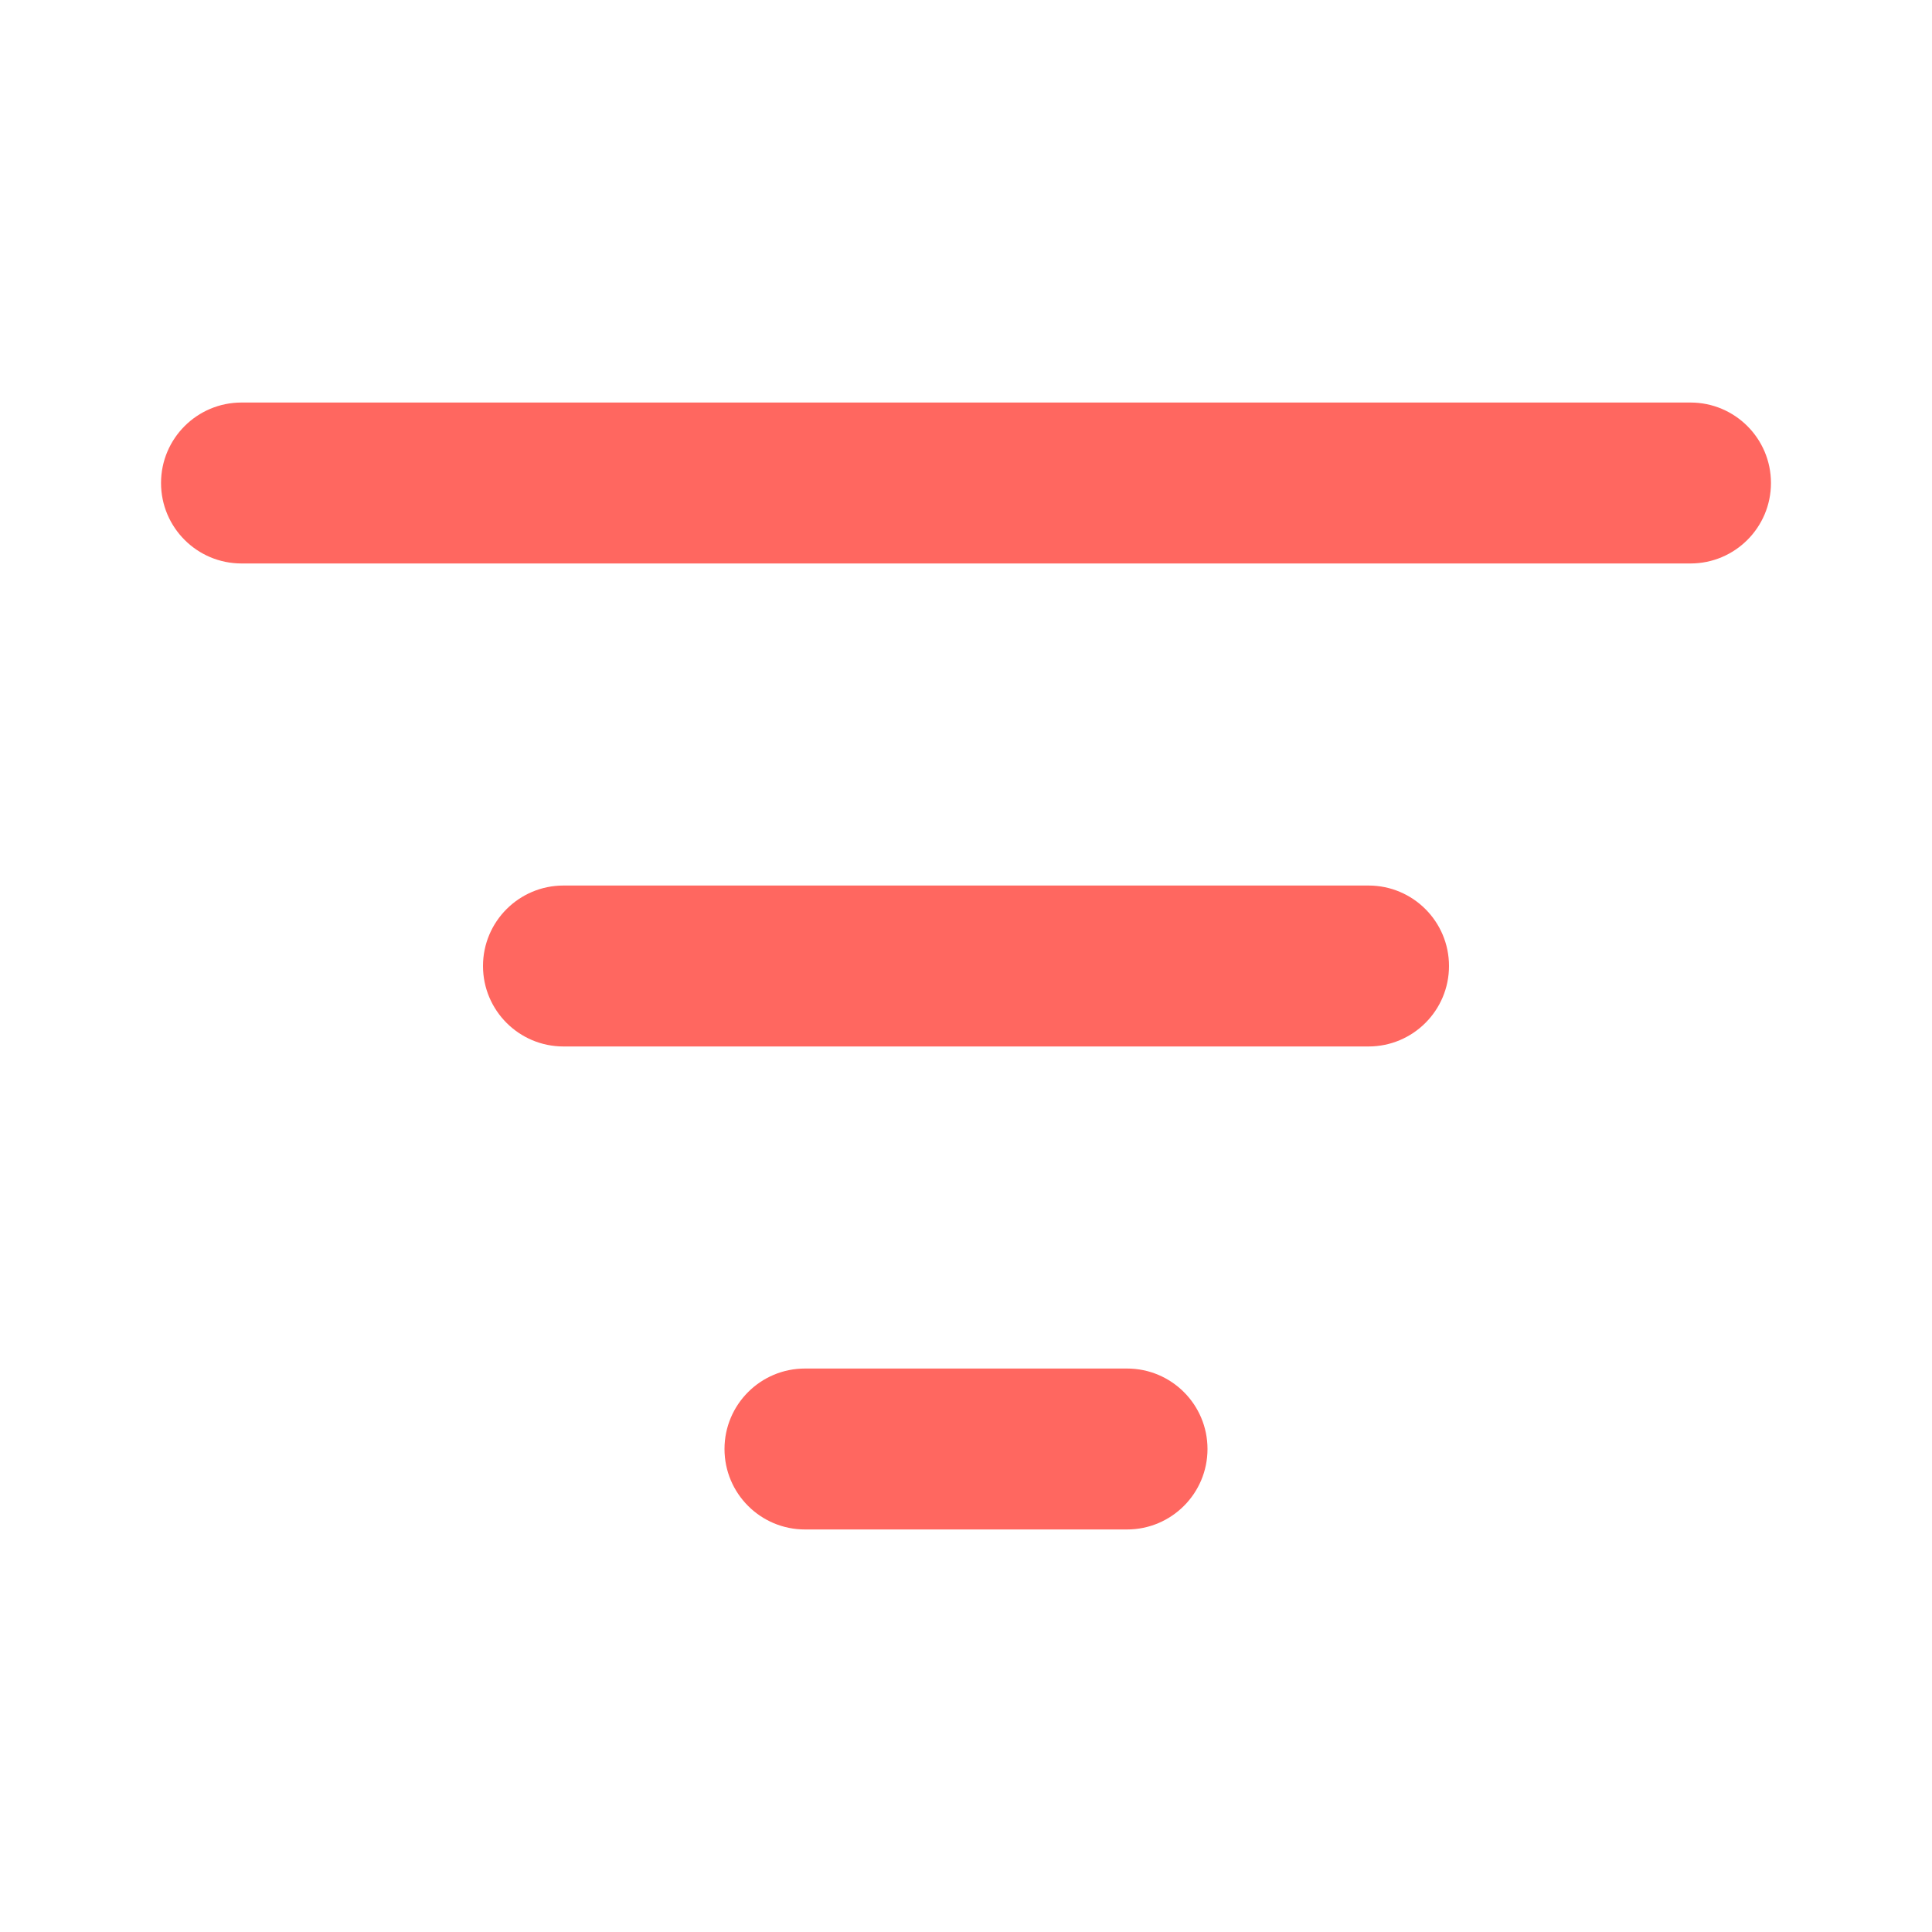
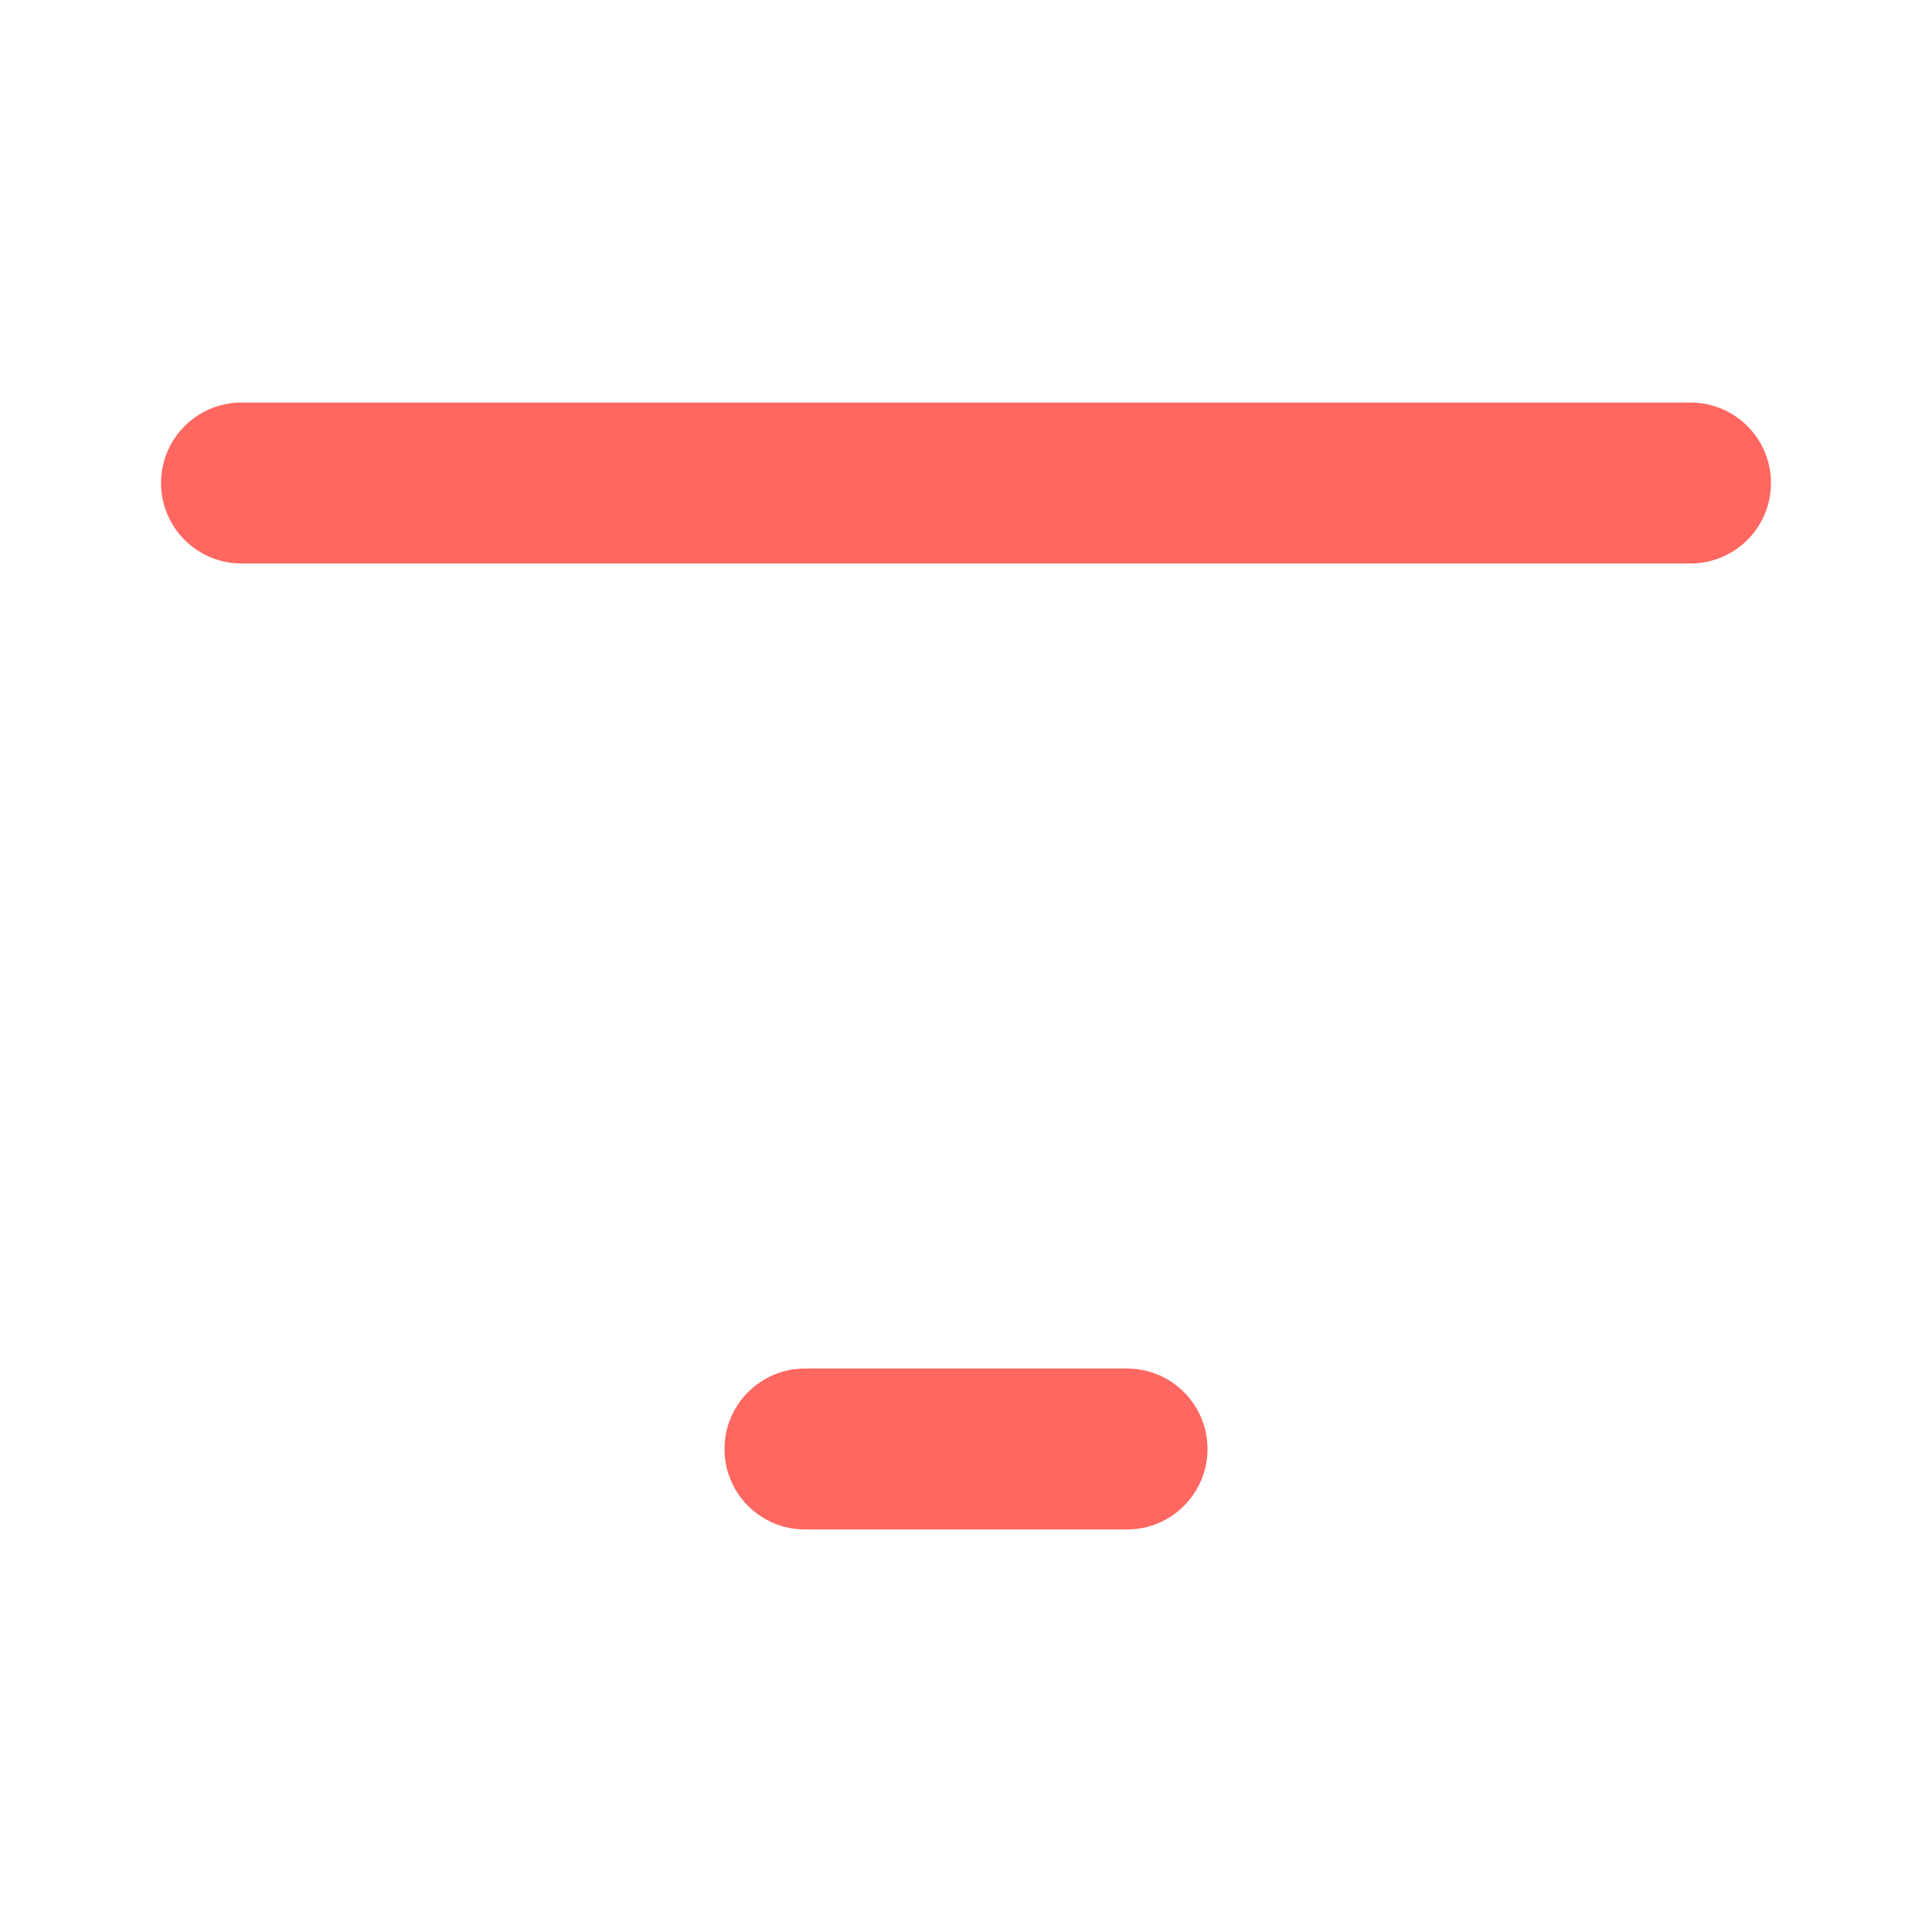
<svg xmlns="http://www.w3.org/2000/svg" width="20" height="20" viewBox="0 0 20 20" fill="none">
  <g id="li:list-filter">
    <path id="Vector" fill-rule="evenodd" clip-rule="evenodd" d="M1.667 5C1.667 4.54 2.04 4.167 2.5 4.167H17.5C17.96 4.167 18.333 4.54 18.333 5C18.333 5.46 17.96 5.833 17.5 5.833H2.5C2.04 5.833 1.667 5.46 1.667 5Z" fill="#FF6760" />
-     <path id="Vector_2" fill-rule="evenodd" clip-rule="evenodd" d="M5 10C5 9.54 5.373 9.167 5.833 9.167H14.167C14.627 9.167 15 9.54 15 10C15 10.46 14.627 10.833 14.167 10.833H5.833C5.373 10.833 5 10.46 5 10Z" fill="#FF6760" />
    <path id="Vector_3" fill-rule="evenodd" clip-rule="evenodd" d="M7.5 15C7.5 14.54 7.873 14.167 8.333 14.167H11.667C12.127 14.167 12.5 14.54 12.5 15C12.5 15.46 12.127 15.833 11.667 15.833H8.333C7.873 15.833 7.5 15.46 7.5 15Z" fill="#FF6760" />
  </g>
</svg>